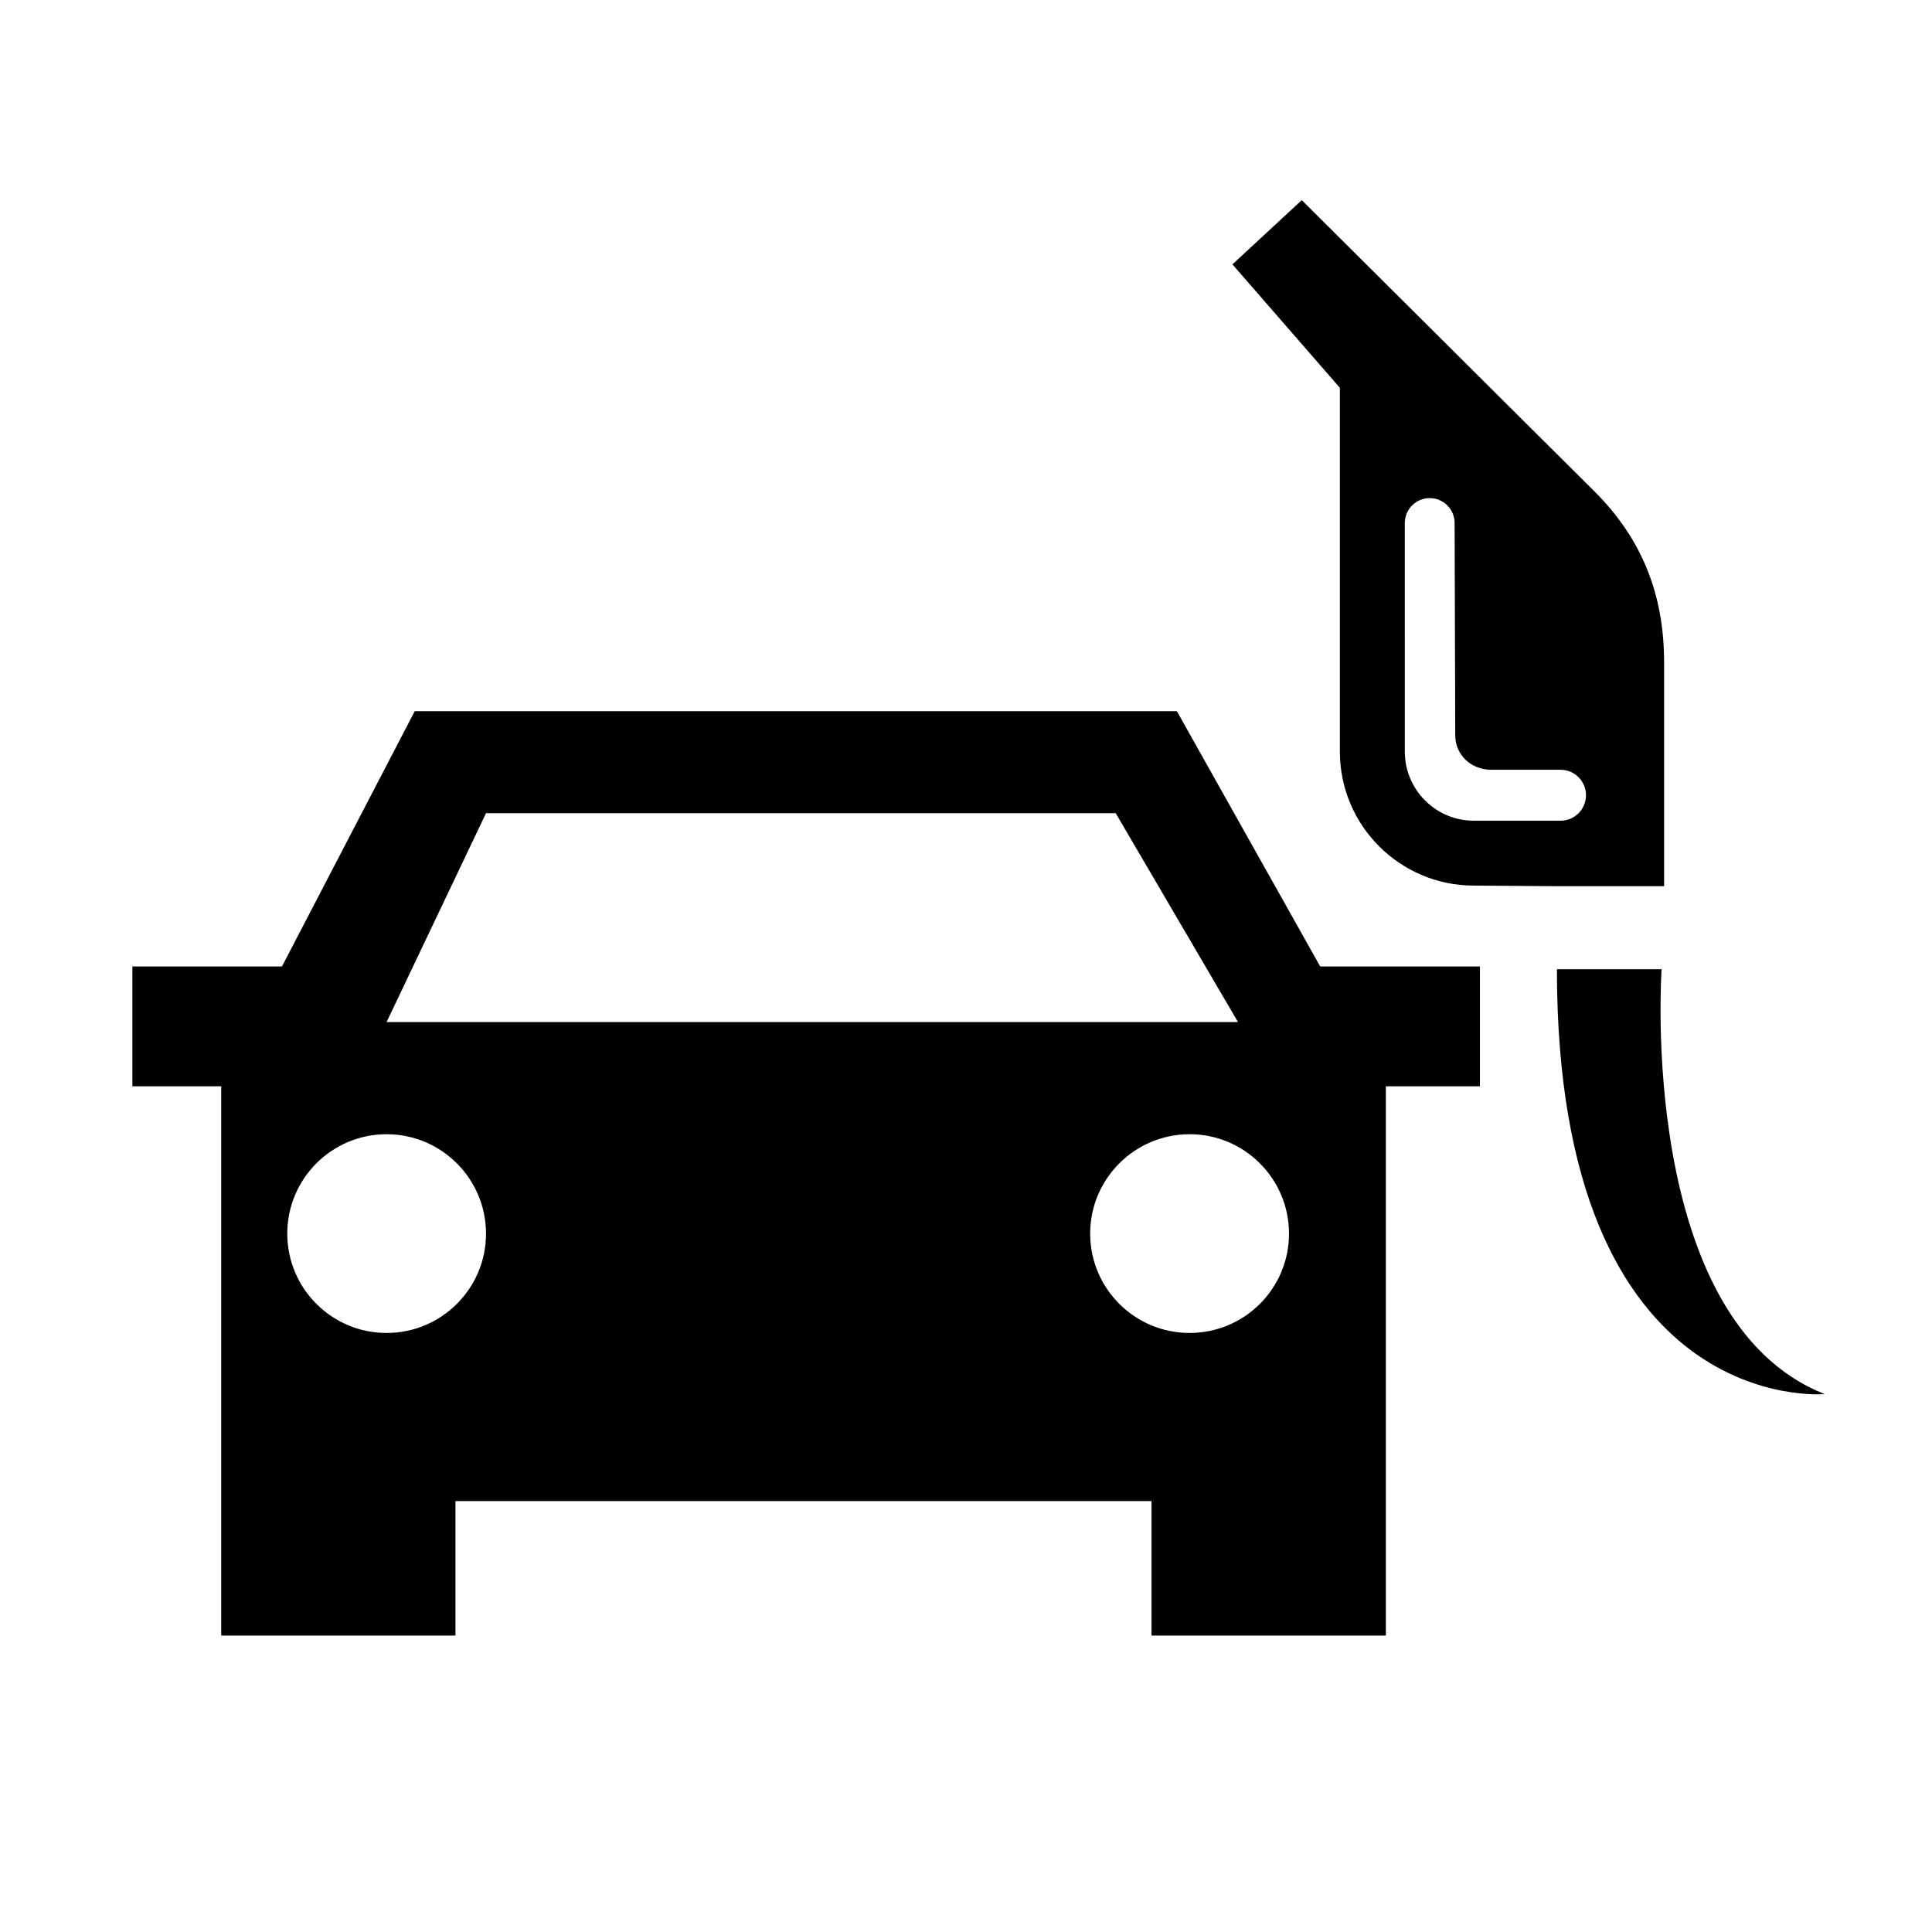
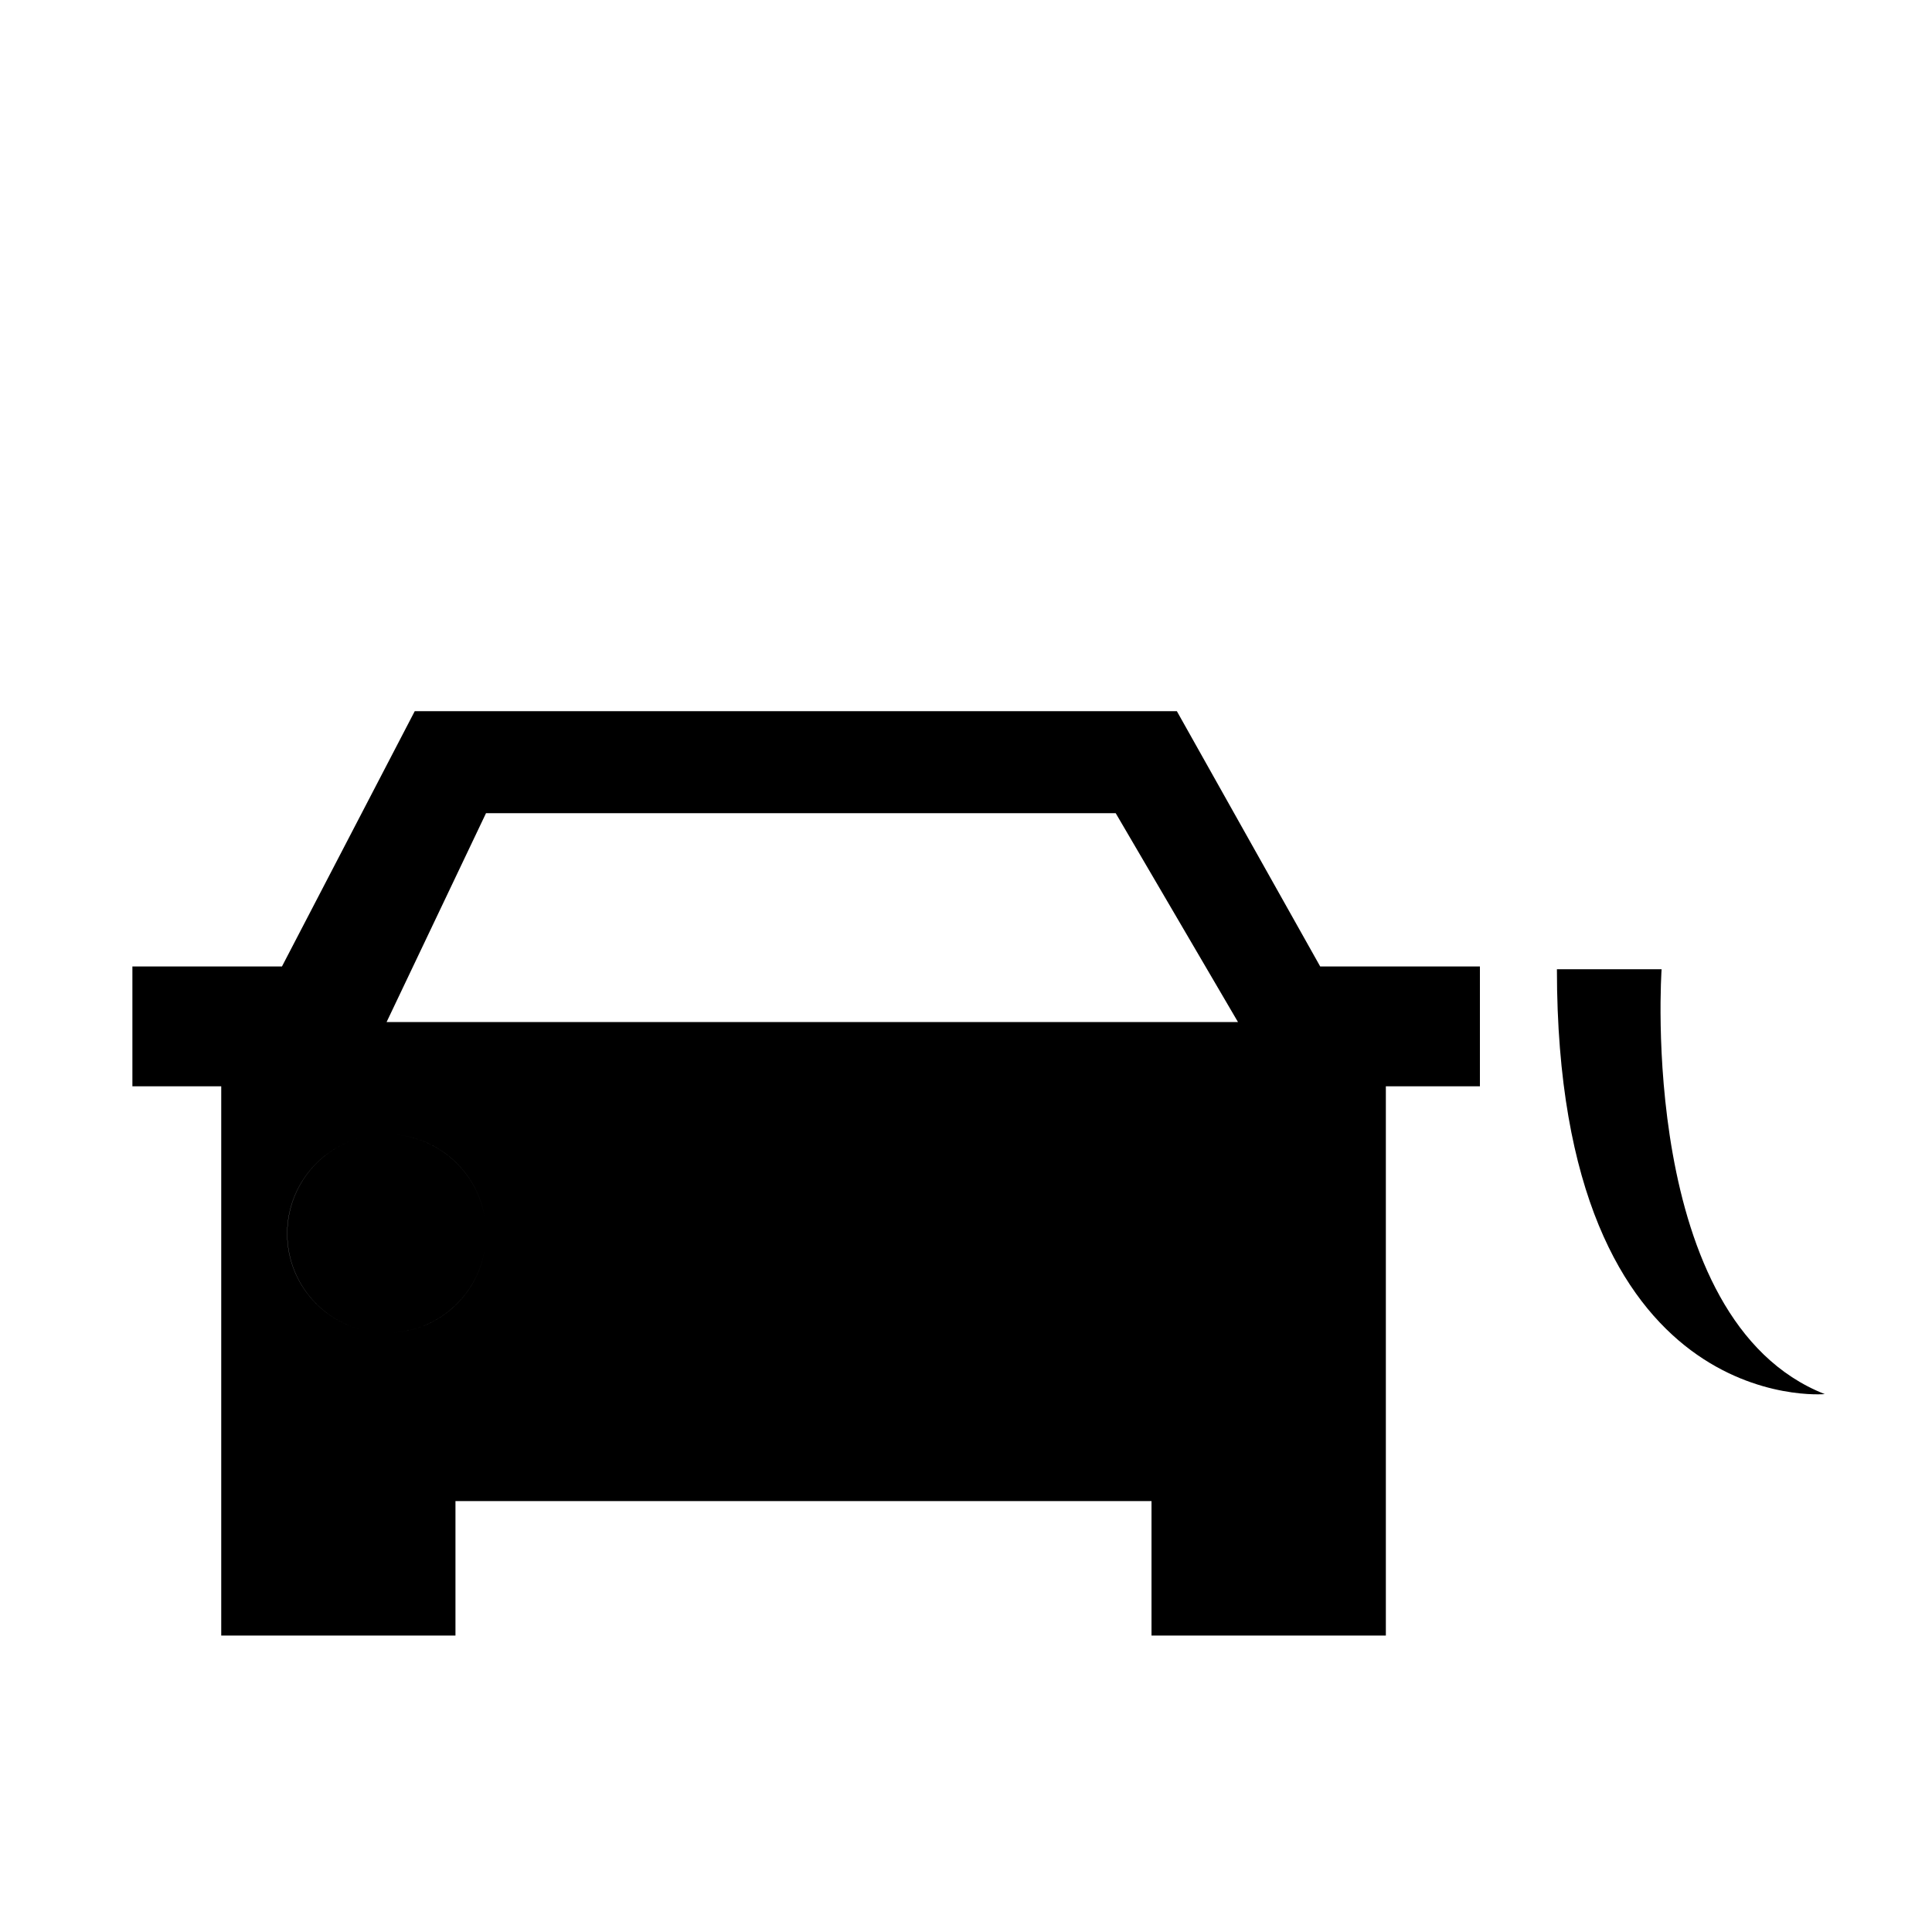
<svg xmlns="http://www.w3.org/2000/svg" fill="#000000" width="800px" height="800px" version="1.1" viewBox="144 144 512 512">
  <g>
-     <path d="m455.88 332.47h-201.97l-35.188 67.652h-39.637v31.762h23.543v145.56h62.074v-35.637h184.46v35.637h62.102v-145.56h24.93v-31.762h-42.328zm-183.08 27.027h166.87l32.41 55.359h-225.63zm-26.348 137.75c-14.531 0-26.32-11.785-26.32-26.32s11.785-26.348 26.32-26.348 26.348 11.812 26.348 26.348-11.812 26.32-26.348 26.32zm212.8 0c-14.531 0-26.348-11.785-26.348-26.32s11.816-26.348 26.348-26.348c14.562 0 26.348 11.812 26.348 26.348s-11.785 26.32-26.348 26.32z" />
-     <path d="m499.08 343.21c0 19.555 15.922 35.48 35.48 35.48l22.324 0.168h28.121l-0.004-59.41c0-18-5.953-32.637-18.152-44.914l-77.867-77.496-18.371 17.02 28.465 32.711zm17.211-60.59v-0.012c0-3.644 2.953-6.598 6.598-6.598s6.598 2.953 6.598 6.598l0.164 56.266c0 5.242 4.269 9.121 9.52 9.121h18.387c3.727 0 6.746 3.019 6.746 6.75 0 3.727-3.019 6.75-6.746 6.75h-22.996c-10.07 0-18.27-8.211-18.27-18.281z" />
+     <path d="m455.88 332.47h-201.97l-35.188 67.652h-39.637v31.762h23.543v145.56h62.074v-35.637h184.46v35.637h62.102v-145.56h24.93v-31.762h-42.328zm-183.08 27.027h166.87l32.41 55.359h-225.63zm-26.348 137.75c-14.531 0-26.32-11.785-26.32-26.32s11.785-26.348 26.32-26.348 26.348 11.812 26.348 26.348-11.812 26.32-26.348 26.32zc-14.531 0-26.348-11.785-26.348-26.32s11.816-26.348 26.348-26.348c14.562 0 26.348 11.812 26.348 26.348s-11.785 26.32-26.348 26.32z" />
    <path d="m584.34 400.86h-27.742c0 119.12 70.984 112.59 70.984 112.59-49.77-19.582-43.242-112.59-43.242-112.59z" />
  </g>
</svg>